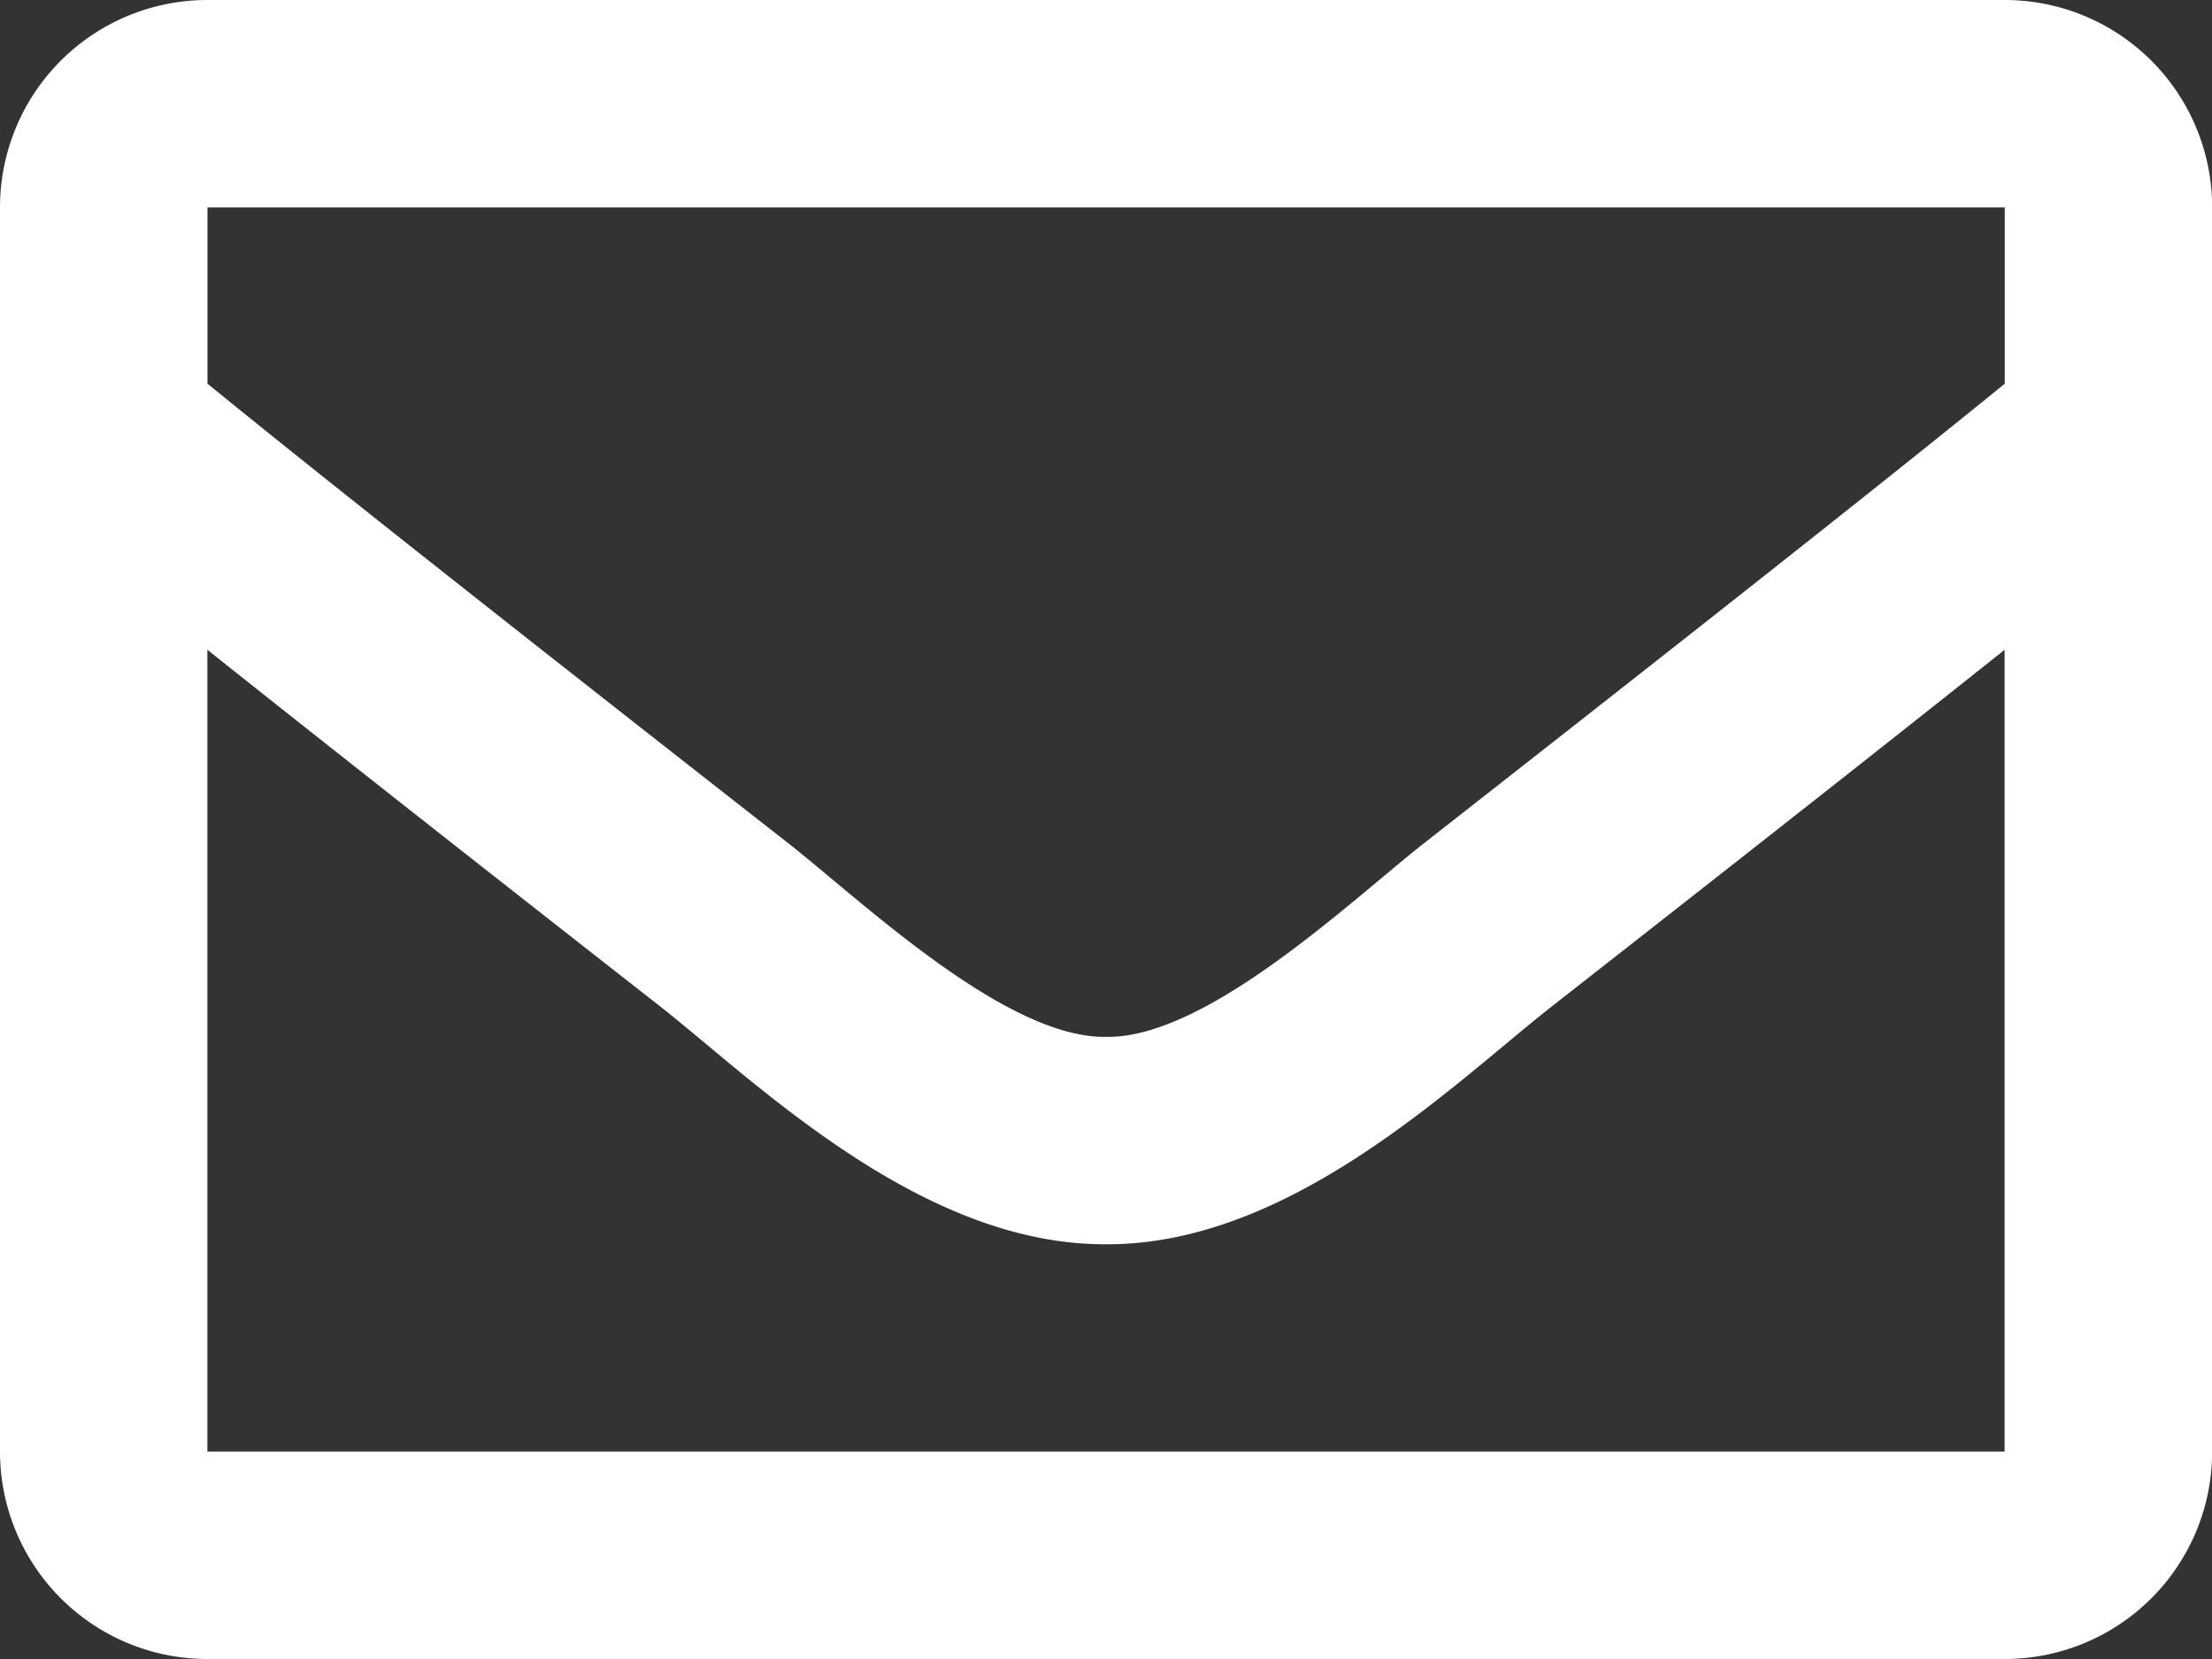
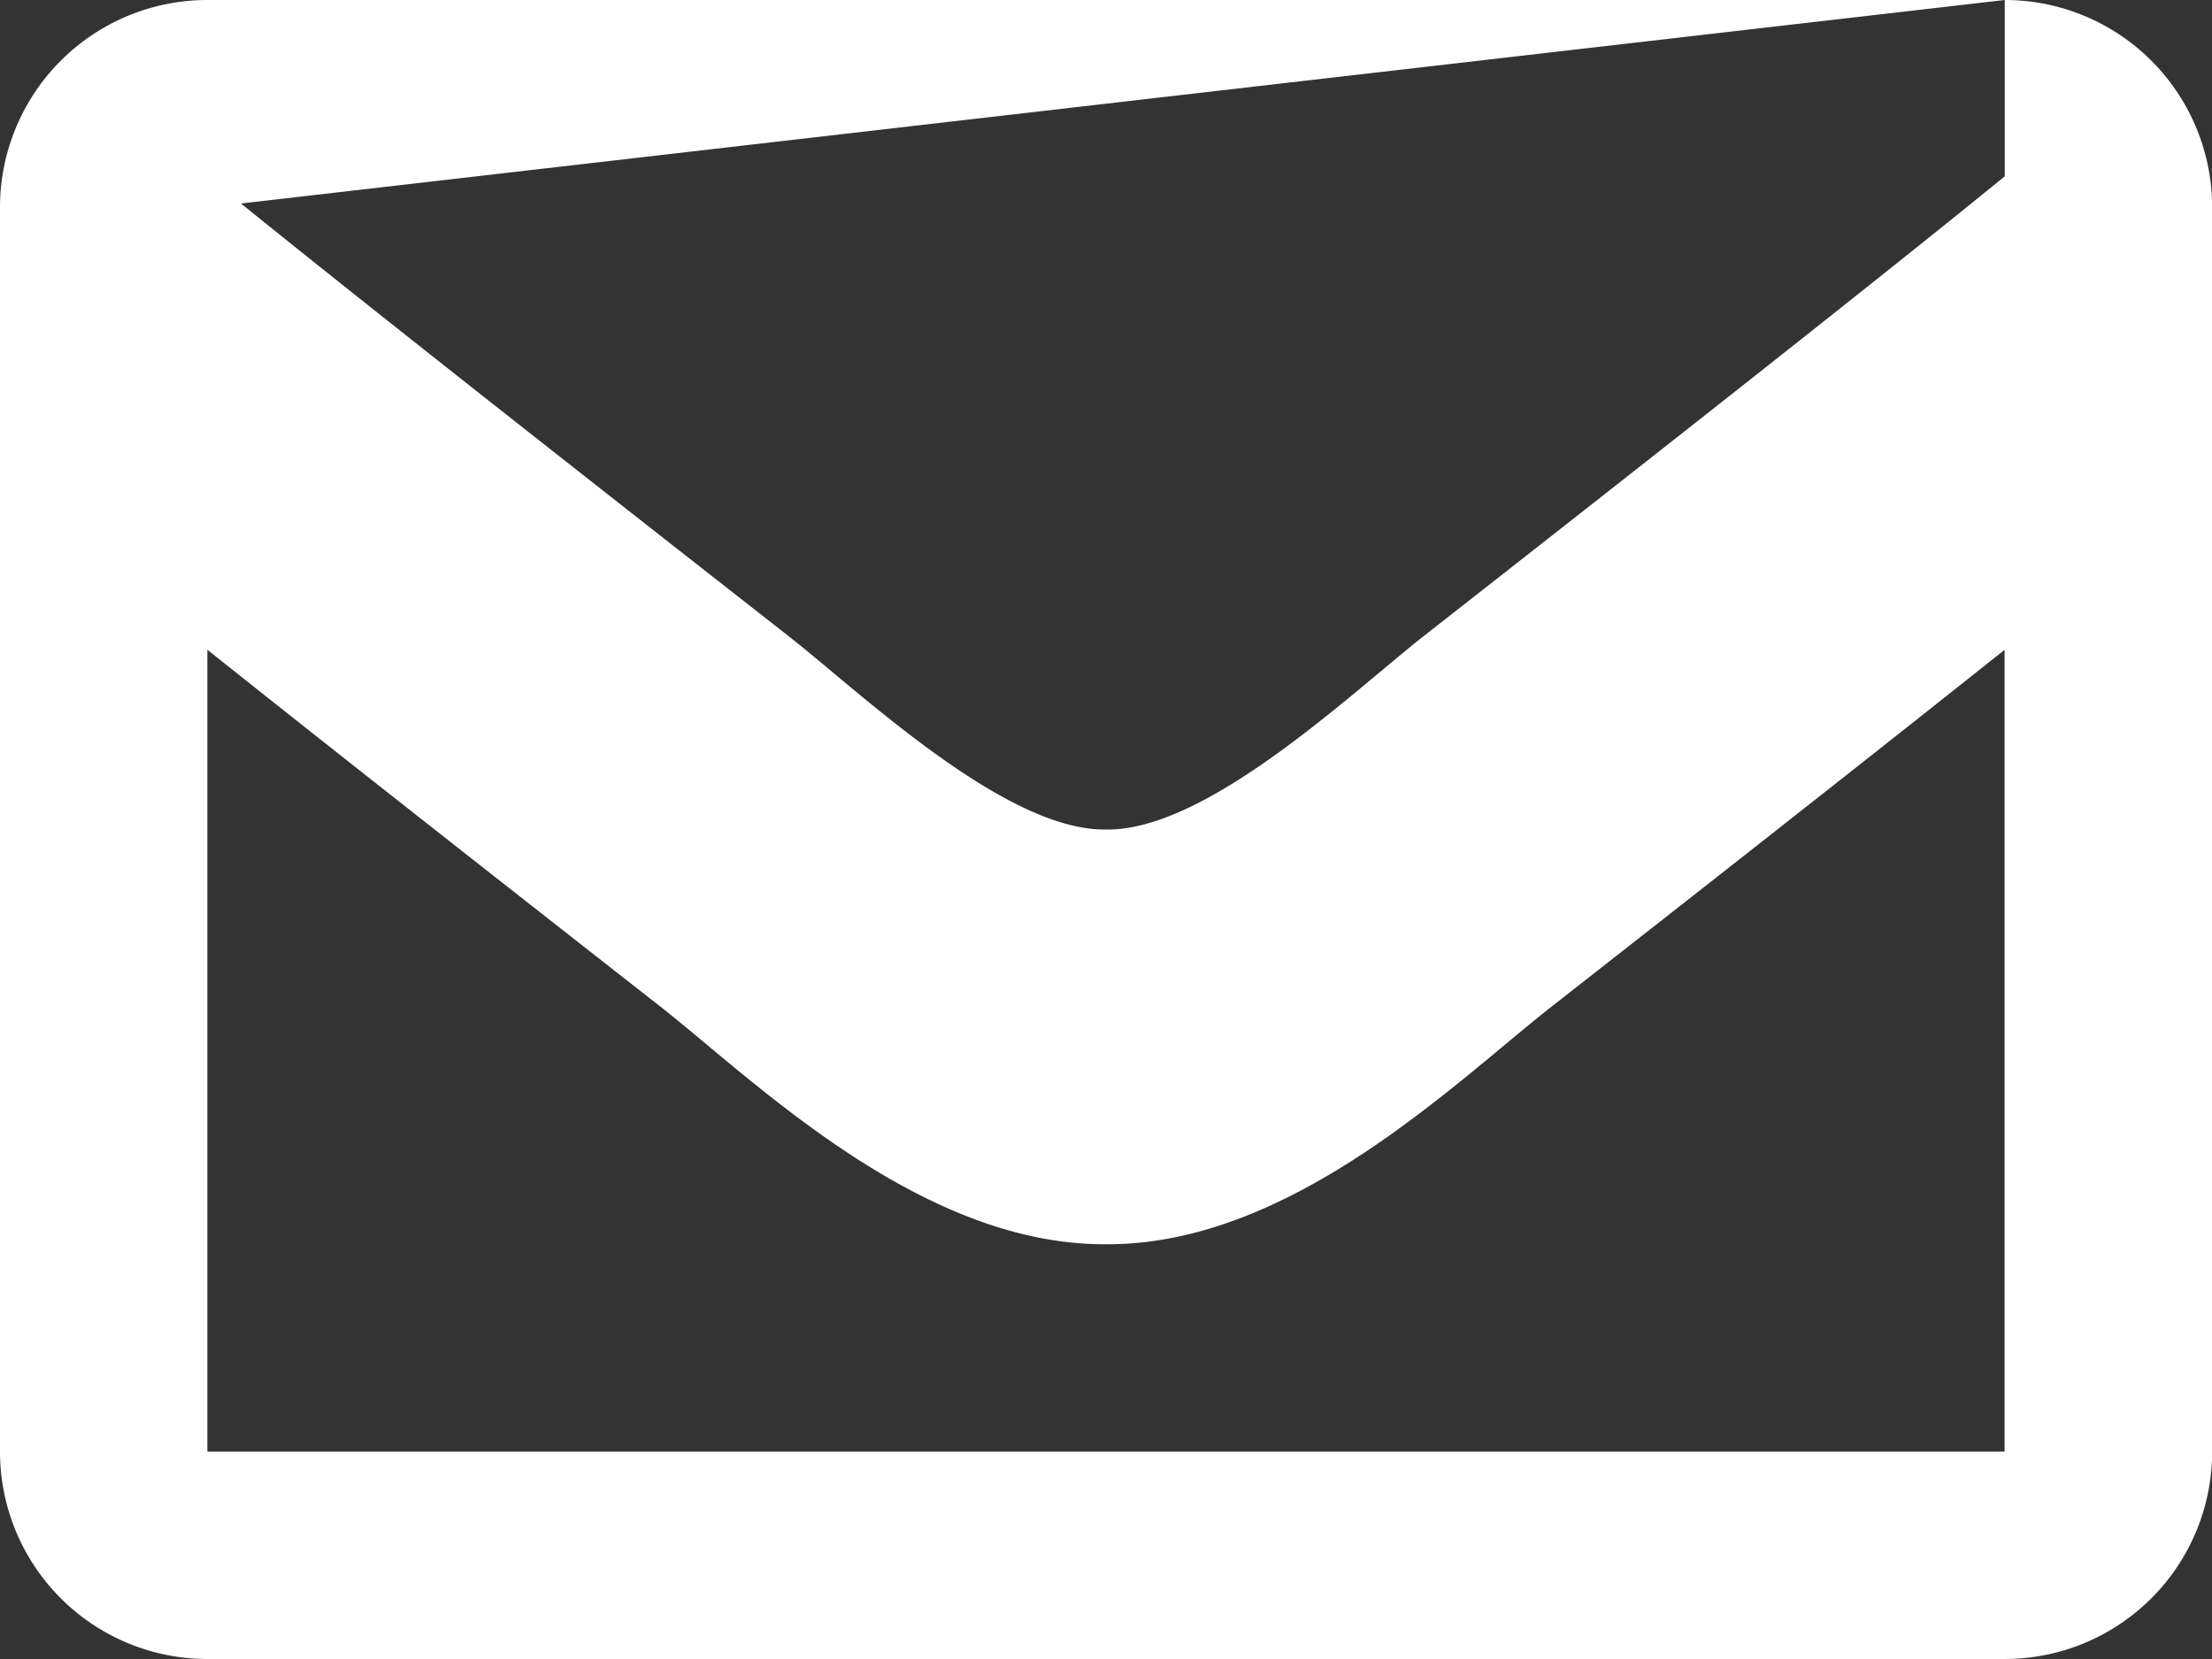
<svg xmlns="http://www.w3.org/2000/svg" width="46.231" height="34.674" viewBox="0 0 46.231 34.674">
  <rect x="0" y="0" width="46.231" height="34.674" fill="#333333" stroke="none" />
-   <path id="envelope-regular" d="M41.9,64H4.334A4.334,4.334,0,0,0,0,68.334V94.339a4.334,4.334,0,0,0,4.334,4.334H41.9a4.334,4.334,0,0,0,4.334-4.334V68.334A4.334,4.334,0,0,0,41.9,64Zm0,4.334v3.685c-2.025,1.649-5.252,4.212-12.153,9.616-1.521,1.2-4.533,4.07-6.629,4.036-2.1.034-5.109-2.841-6.629-4.036-6.9-5.4-10.128-7.967-12.153-9.616V68.334ZM4.334,94.339V77.58c2.069,1.648,5,3.961,9.475,7.463,1.974,1.554,5.43,4.983,9.306,4.962,3.857.021,7.27-3.359,9.305-4.961,4.472-3.5,7.407-5.815,9.476-7.463V94.339Z" transform="translate(0 -64)" fill="#fff" />
+   <path id="envelope-regular" d="M41.9,64H4.334A4.334,4.334,0,0,0,0,68.334V94.339a4.334,4.334,0,0,0,4.334,4.334H41.9a4.334,4.334,0,0,0,4.334-4.334V68.334A4.334,4.334,0,0,0,41.9,64Zv3.685c-2.025,1.649-5.252,4.212-12.153,9.616-1.521,1.2-4.533,4.07-6.629,4.036-2.1.034-5.109-2.841-6.629-4.036-6.9-5.4-10.128-7.967-12.153-9.616V68.334ZM4.334,94.339V77.58c2.069,1.648,5,3.961,9.475,7.463,1.974,1.554,5.43,4.983,9.306,4.962,3.857.021,7.27-3.359,9.305-4.961,4.472-3.5,7.407-5.815,9.476-7.463V94.339Z" transform="translate(0 -64)" fill="#fff" />
</svg>